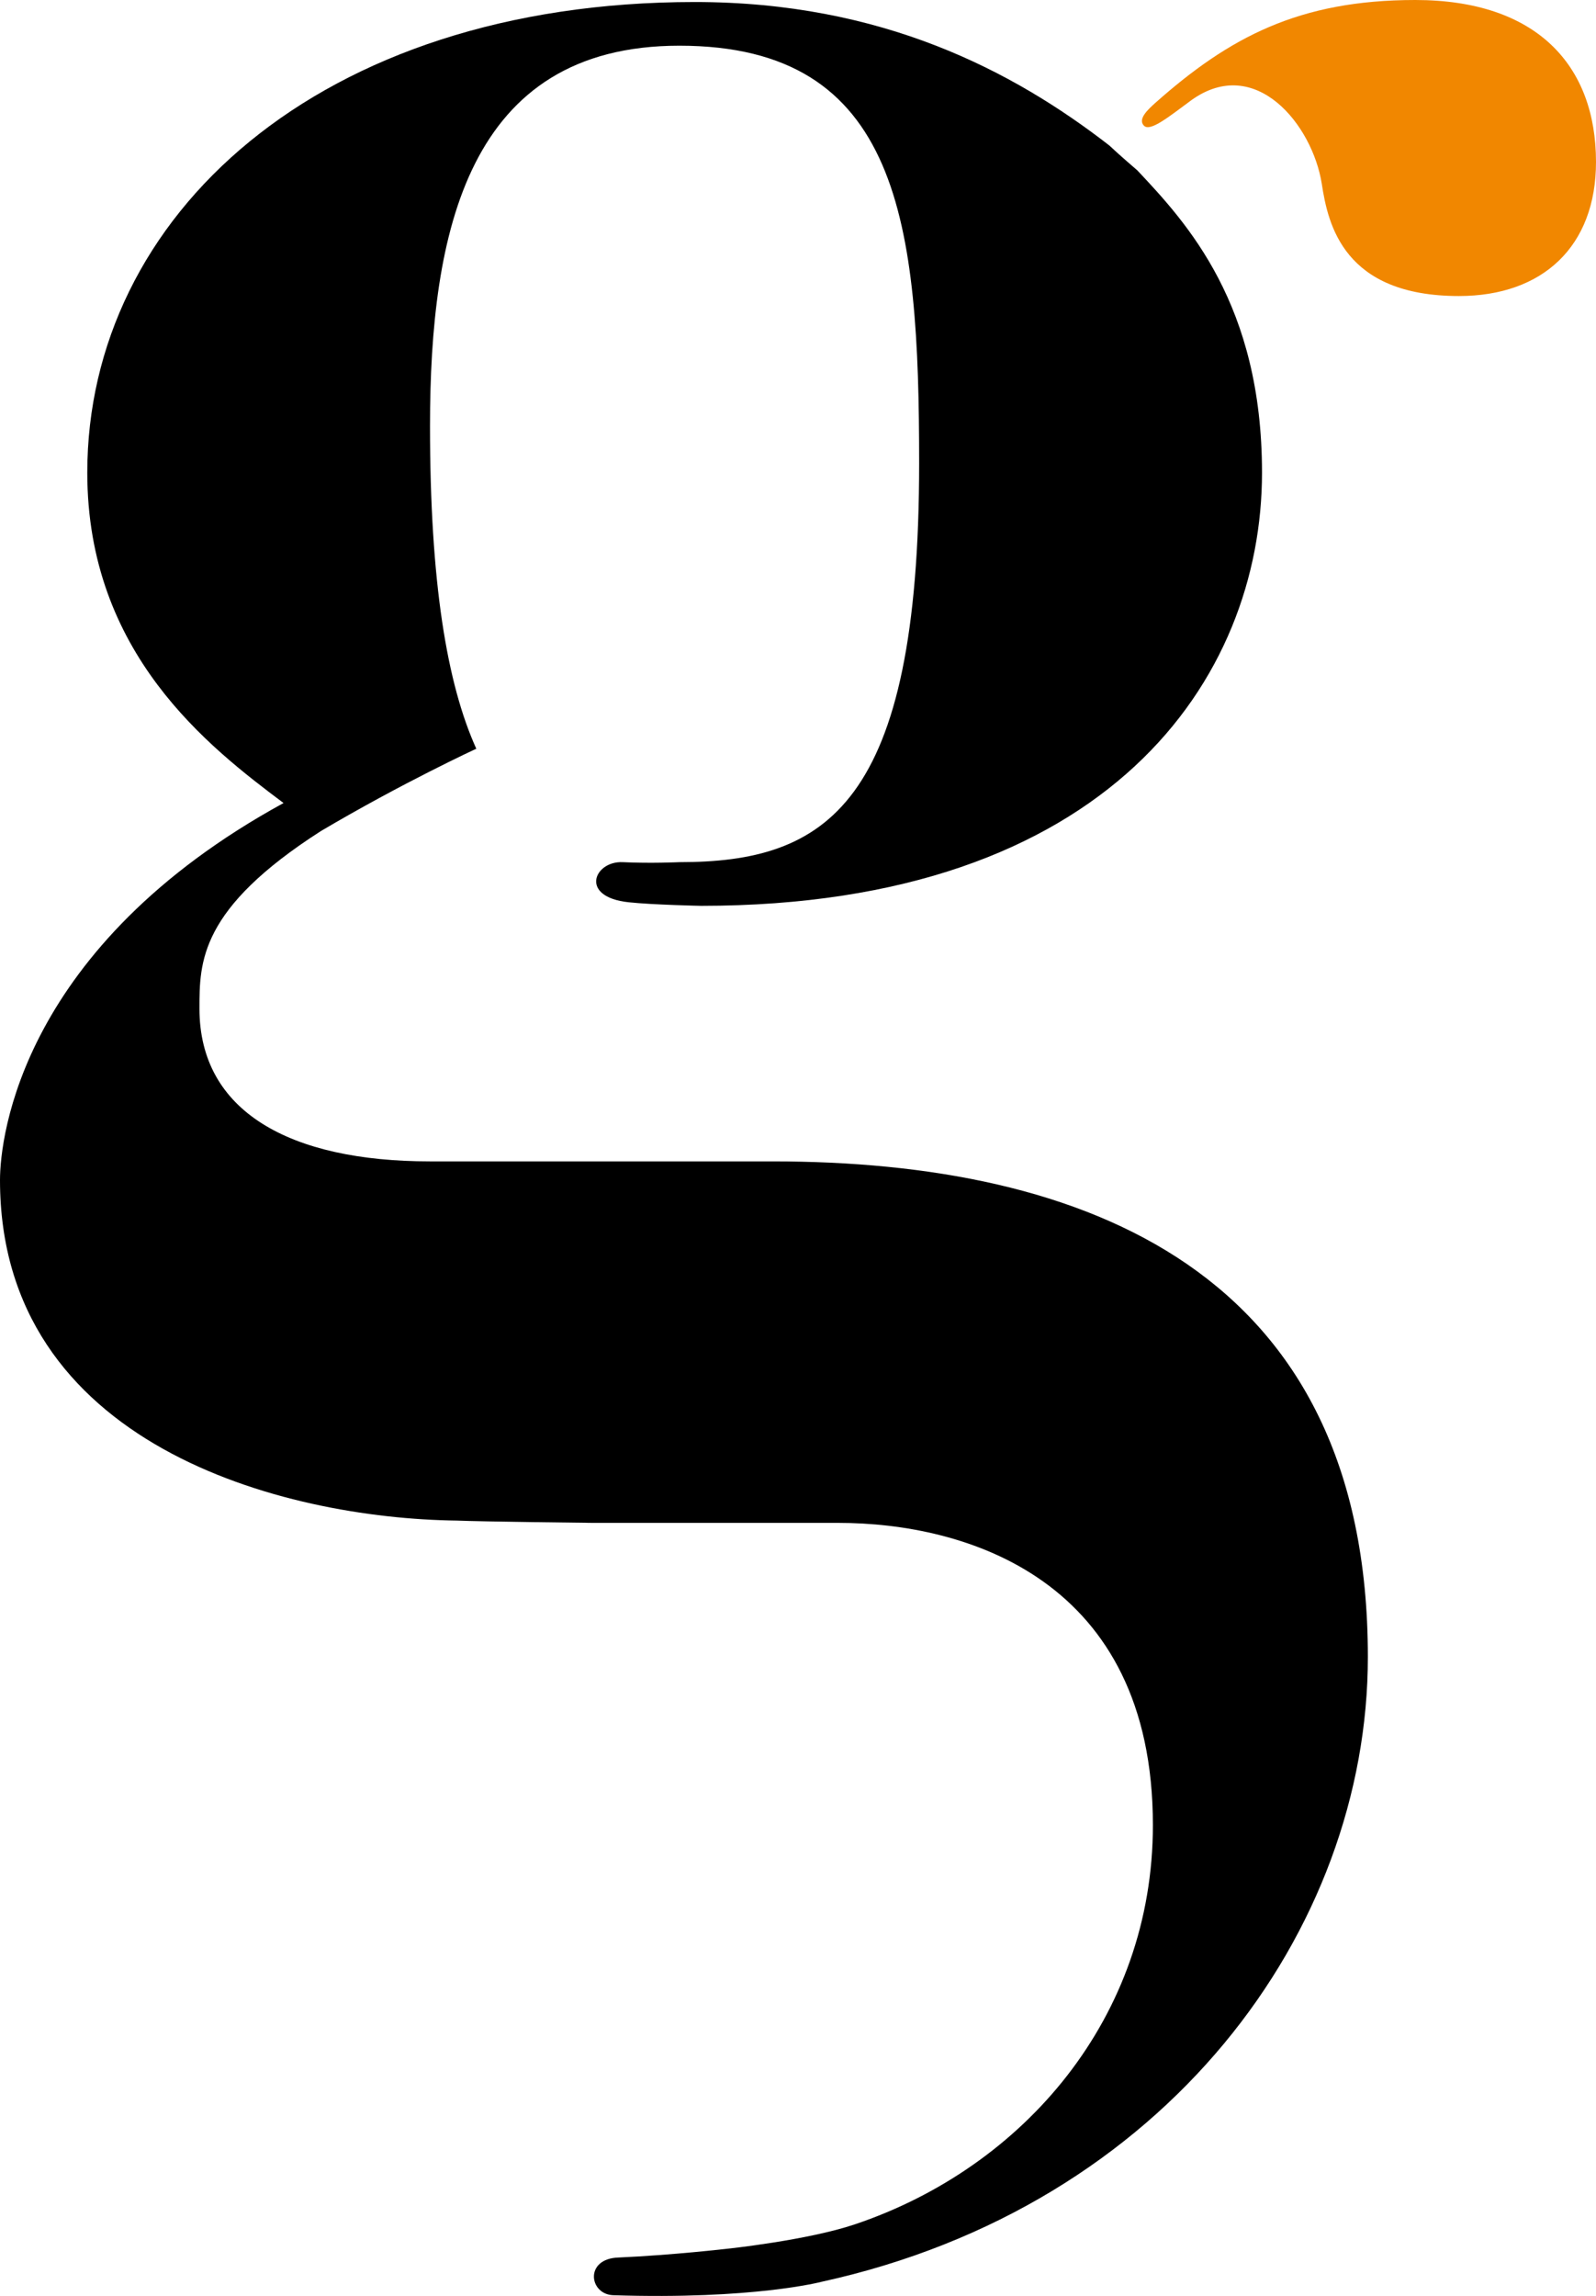
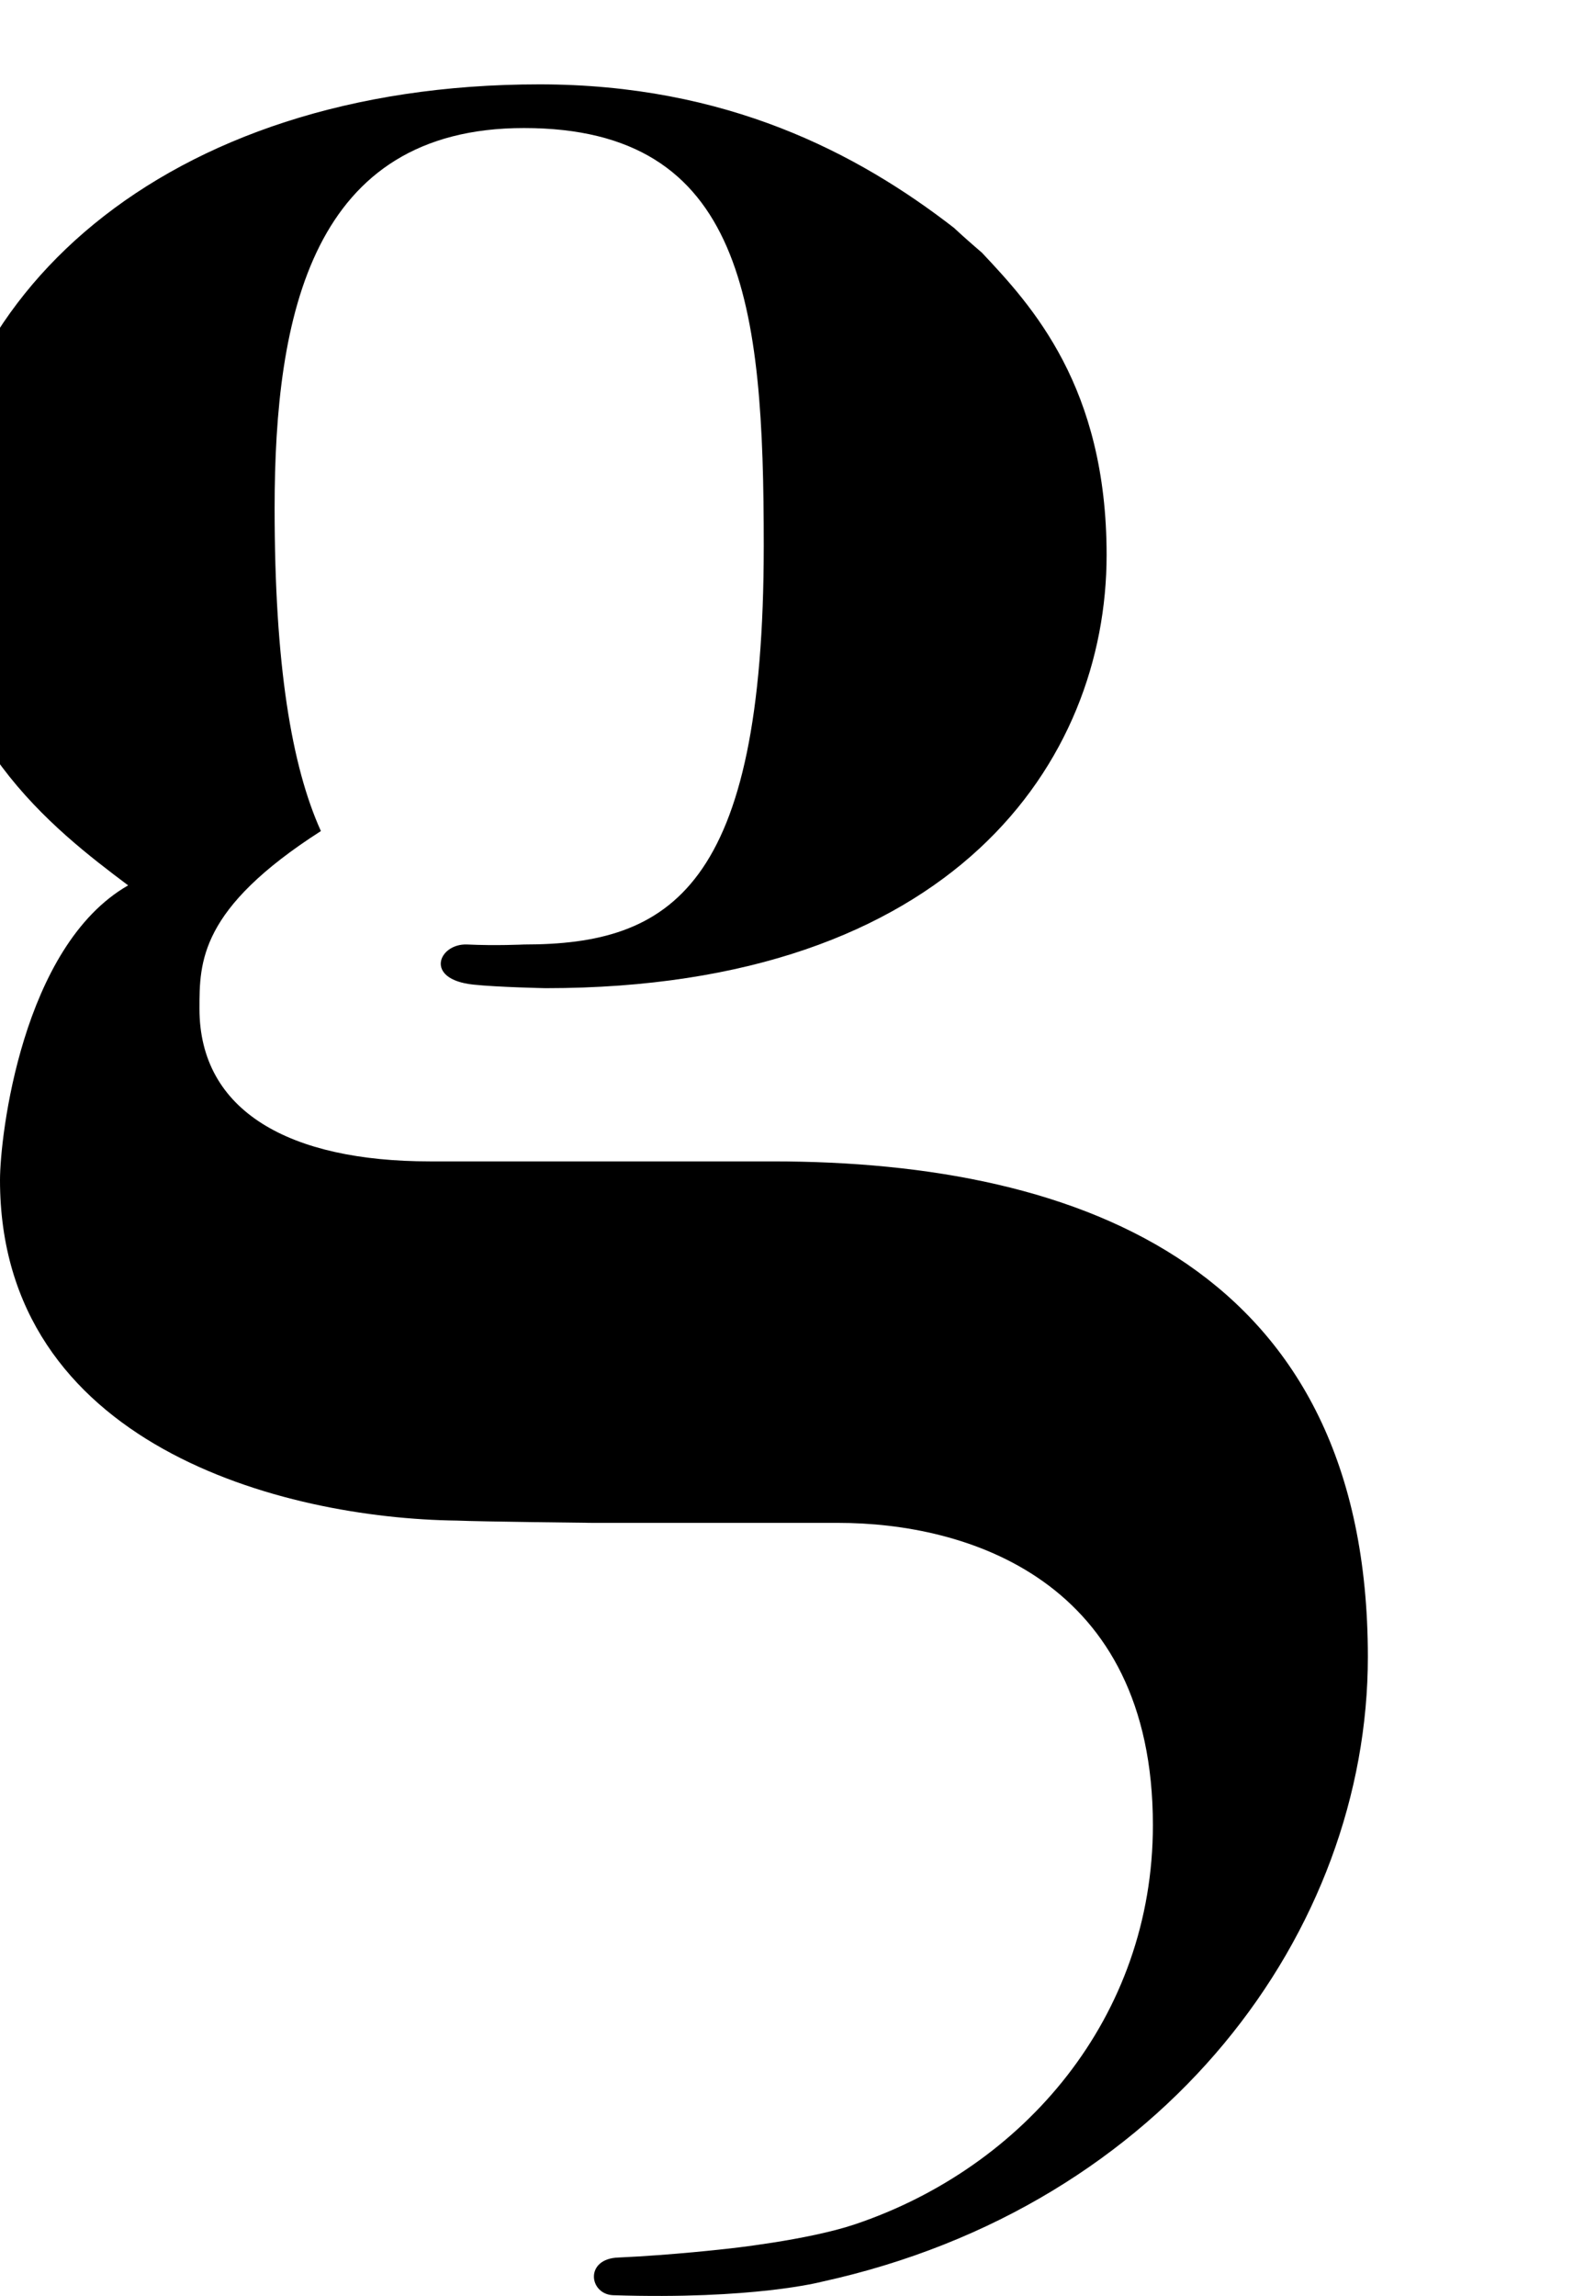
<svg xmlns="http://www.w3.org/2000/svg" version="1.1" x="0px" y="0px" width="24.485px" height="35.219px" viewBox="0 0 24.485 35.219" style="enable-background:new 0 0 24.485 35.219;" xml:space="preserve">
  <style type="text/css">
	.st0{fill:#F18700;}
</style>
  <defs>
</defs>
-   <path class="st0" d="M18.281,1.534c0.98-0.699,1.853,0.378,1.997,1.285c0.095,0.623,0.334,1.722,2.104,1.722  c1.288,0,2.103-0.764,2.103-2.056C24.485,1.003,23.576,0,21.712,0c-1.784,0-2.854,0.573-3.984,1.575  c-0.122,0.109-0.276,0.253-0.178,0.353C17.646,2.027,17.94,1.785,18.281,1.534" />
-   <path d="M11.855,17.815H6.597c-2.152,0-3.537-0.766-3.537-2.343c0-0.717,0-1.53,1.863-2.724c1.249-0.739,2.384-1.263,2.384-1.263  c-0.45-0.996-0.71-2.547-0.71-4.951c0-2.966,0.573-5.833,3.825-5.833c3.393,0,3.679,2.725,3.679,6.405  c0,5.26-1.434,6.119-3.679,6.119c0,0-0.434,0.021-0.87,0c-0.436-0.02-0.673,0.533,0.091,0.615c0.373,0.04,1.113,0.055,1.113,0.055  c6.262,0,8.605-3.49,8.605-6.645c0-2.582-1.148-3.824-1.913-4.637c0,0-0.267-0.228-0.43-0.382c-1.481-1.148-3.49-2.2-6.359-2.2  c-5.784,0-9.32,3.299-9.32,7.219c0,2.773,1.863,4.207,3.011,5.068C0.335,14.516,0,17.433,0,18.101c0,4.064,4.333,5.191,7.011,5.224  c0.354,0.016,2.078,0.035,2.078,0.035h3.771c1.959,0,4.827,0.86,4.827,4.637c0,2.945-1.978,5.251-4.572,6.123  c-0.731,0.246-1.963,0.375-1.963,0.375s-0.837,0.097-1.663,0.134c-0.524,0.016-0.454,0.561-0.085,0.578  c2.156,0.07,3.197-0.205,3.197-0.205c5.293-1.158,8.384-5.39,8.384-9.587C20.985,19.487,16.636,17.815,11.855,17.815" />
+   <path d="M11.855,17.815H6.597c-2.152,0-3.537-0.766-3.537-2.343c0-0.717,0-1.53,1.863-2.724c-0.45-0.996-0.71-2.547-0.71-4.951c0-2.966,0.573-5.833,3.825-5.833c3.393,0,3.679,2.725,3.679,6.405  c0,5.26-1.434,6.119-3.679,6.119c0,0-0.434,0.021-0.87,0c-0.436-0.02-0.673,0.533,0.091,0.615c0.373,0.04,1.113,0.055,1.113,0.055  c6.262,0,8.605-3.49,8.605-6.645c0-2.582-1.148-3.824-1.913-4.637c0,0-0.267-0.228-0.43-0.382c-1.481-1.148-3.49-2.2-6.359-2.2  c-5.784,0-9.32,3.299-9.32,7.219c0,2.773,1.863,4.207,3.011,5.068C0.335,14.516,0,17.433,0,18.101c0,4.064,4.333,5.191,7.011,5.224  c0.354,0.016,2.078,0.035,2.078,0.035h3.771c1.959,0,4.827,0.86,4.827,4.637c0,2.945-1.978,5.251-4.572,6.123  c-0.731,0.246-1.963,0.375-1.963,0.375s-0.837,0.097-1.663,0.134c-0.524,0.016-0.454,0.561-0.085,0.578  c2.156,0.07,3.197-0.205,3.197-0.205c5.293-1.158,8.384-5.39,8.384-9.587C20.985,19.487,16.636,17.815,11.855,17.815" />
</svg>